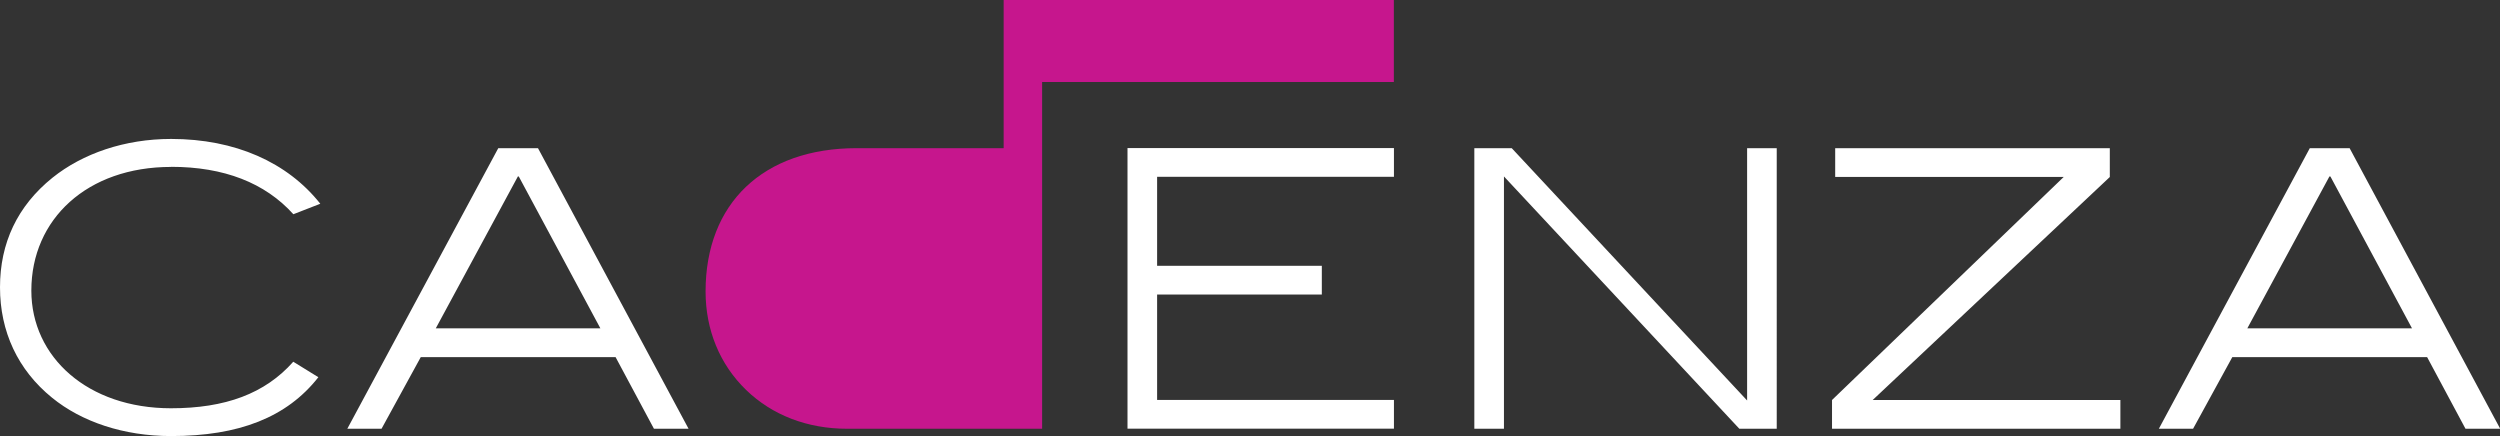
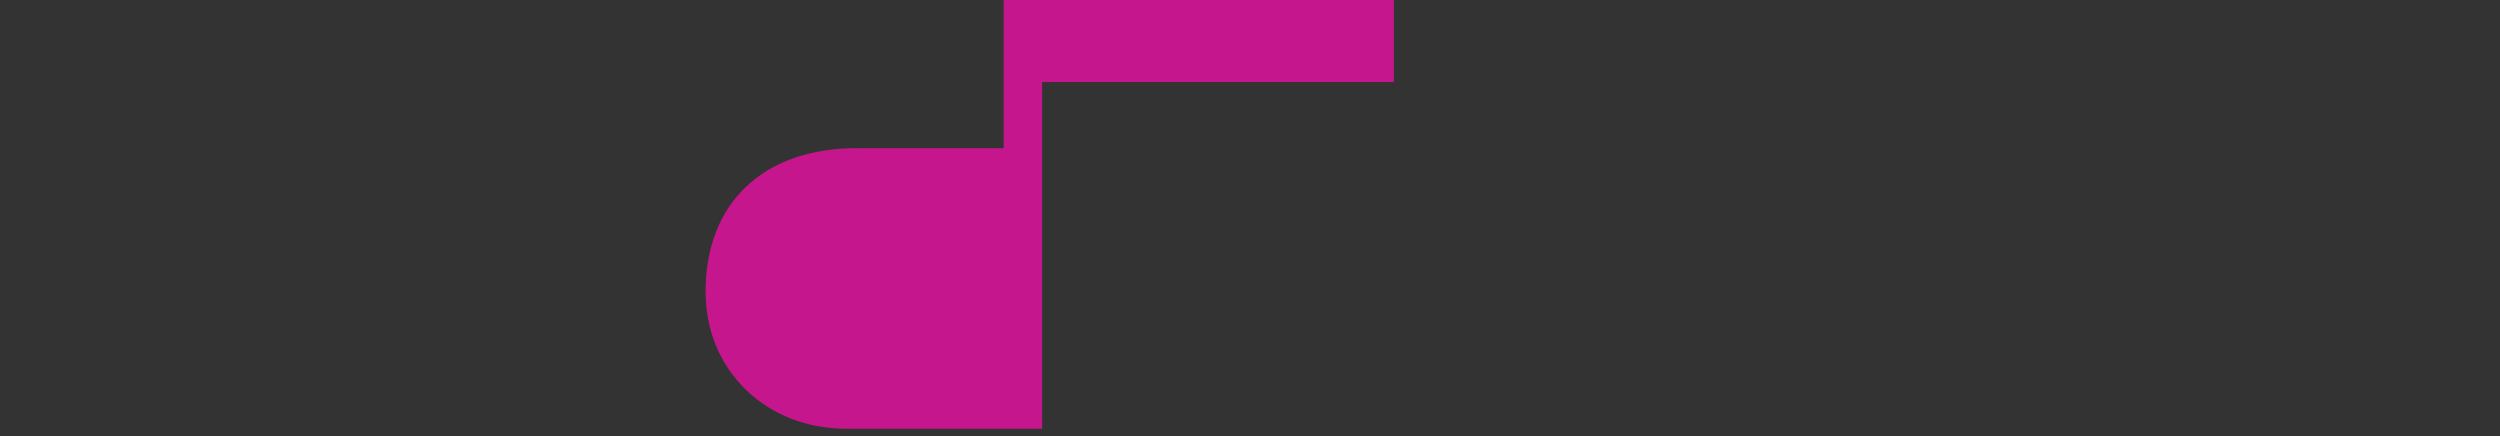
<svg xmlns="http://www.w3.org/2000/svg" id="Layer_2" viewBox="0 0 260 45.35">
  <rect x="0" y="0" width="260" height="45.35" fill="#333333" stroke="none" />
  <defs>
    <style>.cls-1{fill:#fff;}.cls-2{fill:#c6168d;}</style>
  </defs>
-   <path class="cls-1" d="m17.79,17.35c5.5,0,9.77,1.66,12.72,4.93l2.8-1.09c-3.42-4.32-8.87-6.74-15.51-6.74-4.84,0-9.21,1.52-12.34,4.03C1.8,21.43,0,25.28,0,29.88s1.85,8.59,5.41,11.48c3.08,2.51,7.45,3.99,12.38,3.99,7.07,0,12.05-1.95,15.32-6.12l-2.61-1.61c-2.94,3.32-7.07,4.84-12.72,4.84-8.64,0-14.52-5.31-14.52-12.24,0-7.45,5.83-12.86,14.52-12.86Zm99.47,27.23h27.71v-2.99h-24.63v-10.96h17.13v-2.99h-17.13v-9.25h24.63v-2.99h-27.71v29.18ZM51.82,15.41l-15.7,29.18h3.56l4.08-7.45h20.26l3.99,7.45h3.6l-15.66-29.18h-4.13Zm-6.5,18.74l8.54-15.8h.09l8.49,15.8h-17.13Zm136.38,7.5l-24.48-26.24h-3.89v29.18h3.08v-26.24l24.48,26.24h3.89V15.41h-3.08v26.24Zm62.65-26.24h-4.13l-15.7,29.18h3.56l4.08-7.45h20.26l3.99,7.45h3.61l-15.66-29.18Zm-10.63,18.74l8.54-15.8h.1l8.49,15.8h-17.13Zm-14.3-15.75v-2.99h-28.56v2.99h23.77l-24.1,23.2v2.99h29.99v-2.99h-25.76l24.67-23.2Z" />
  <path class="cls-2" d="m104.38,0v15.41h-15.29c-9.73,0-15.71,5.74-15.71,14.9,0,3.99,1.47,7.59,4.22,10.25,2.7,2.61,6.36,4.03,10.49,4.03h20.29V8.53h36.58V0h-40.59Z" />
</svg>